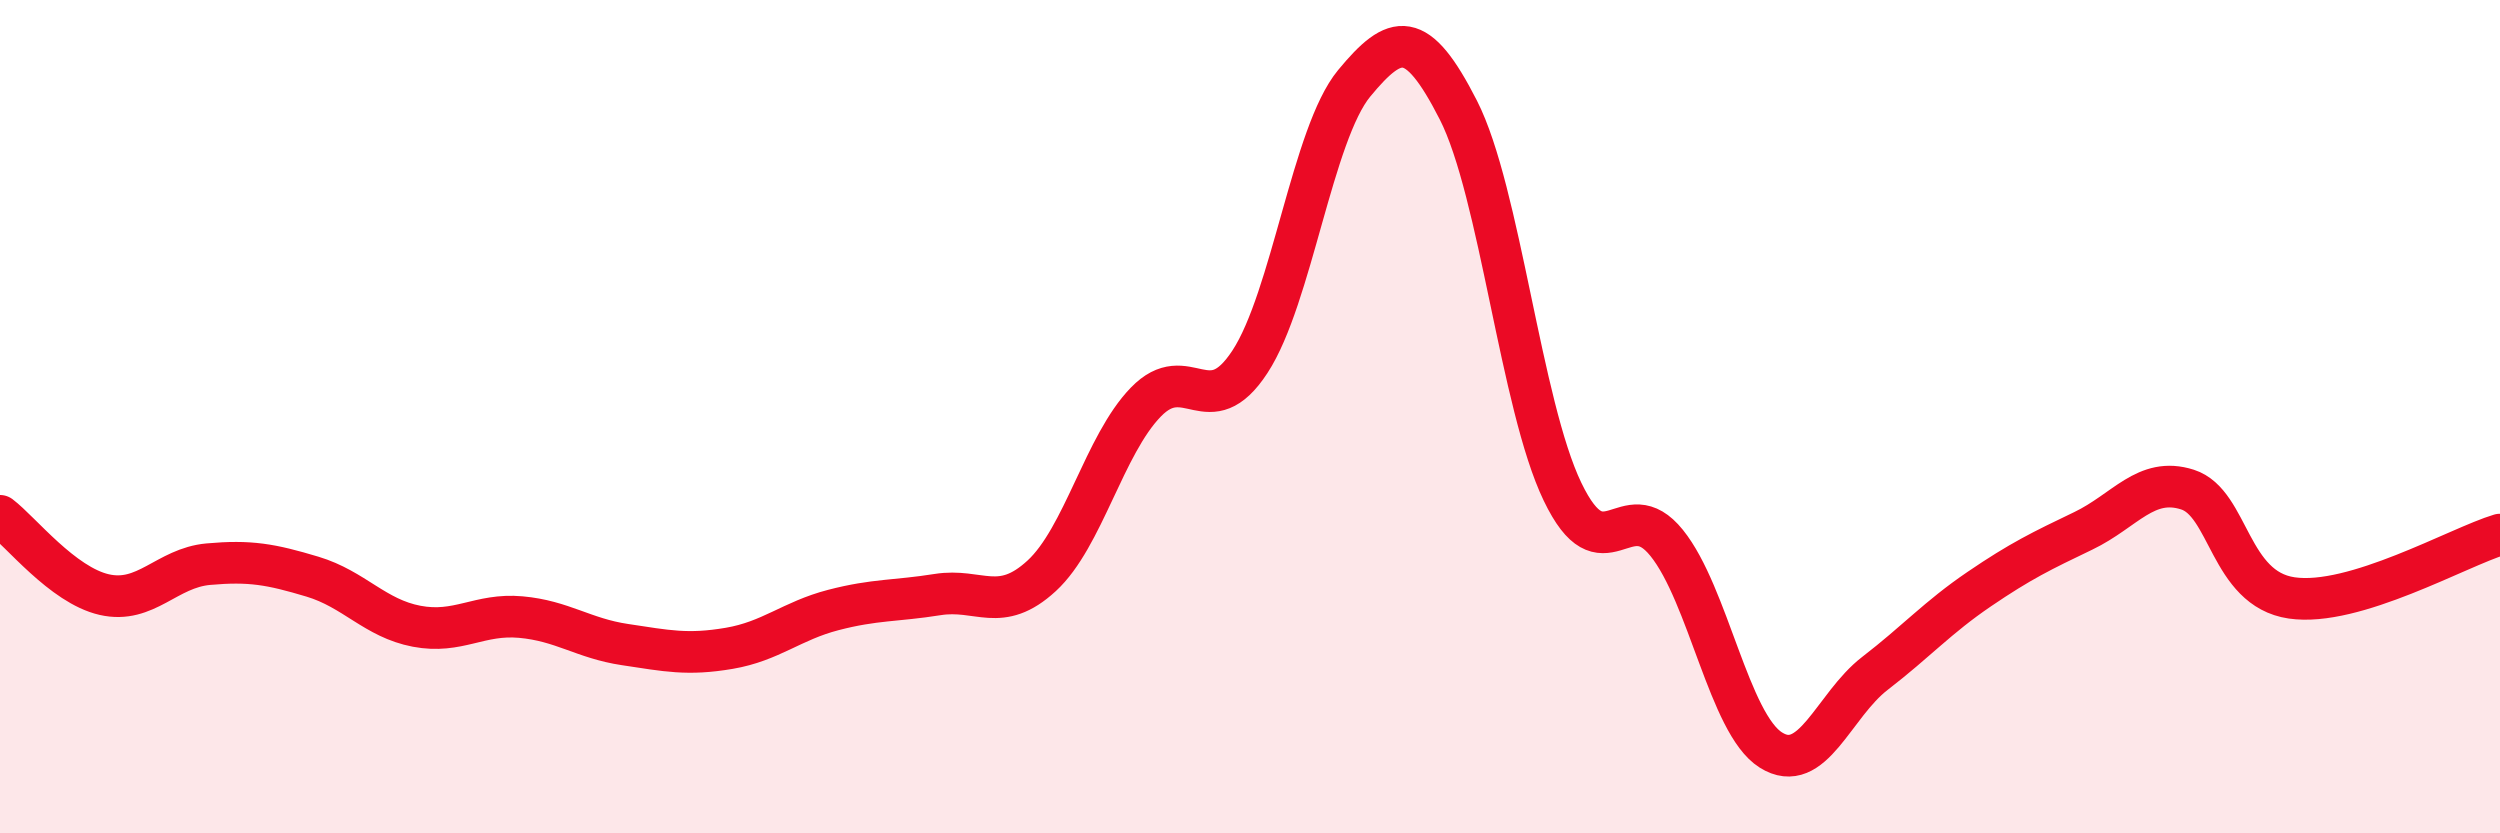
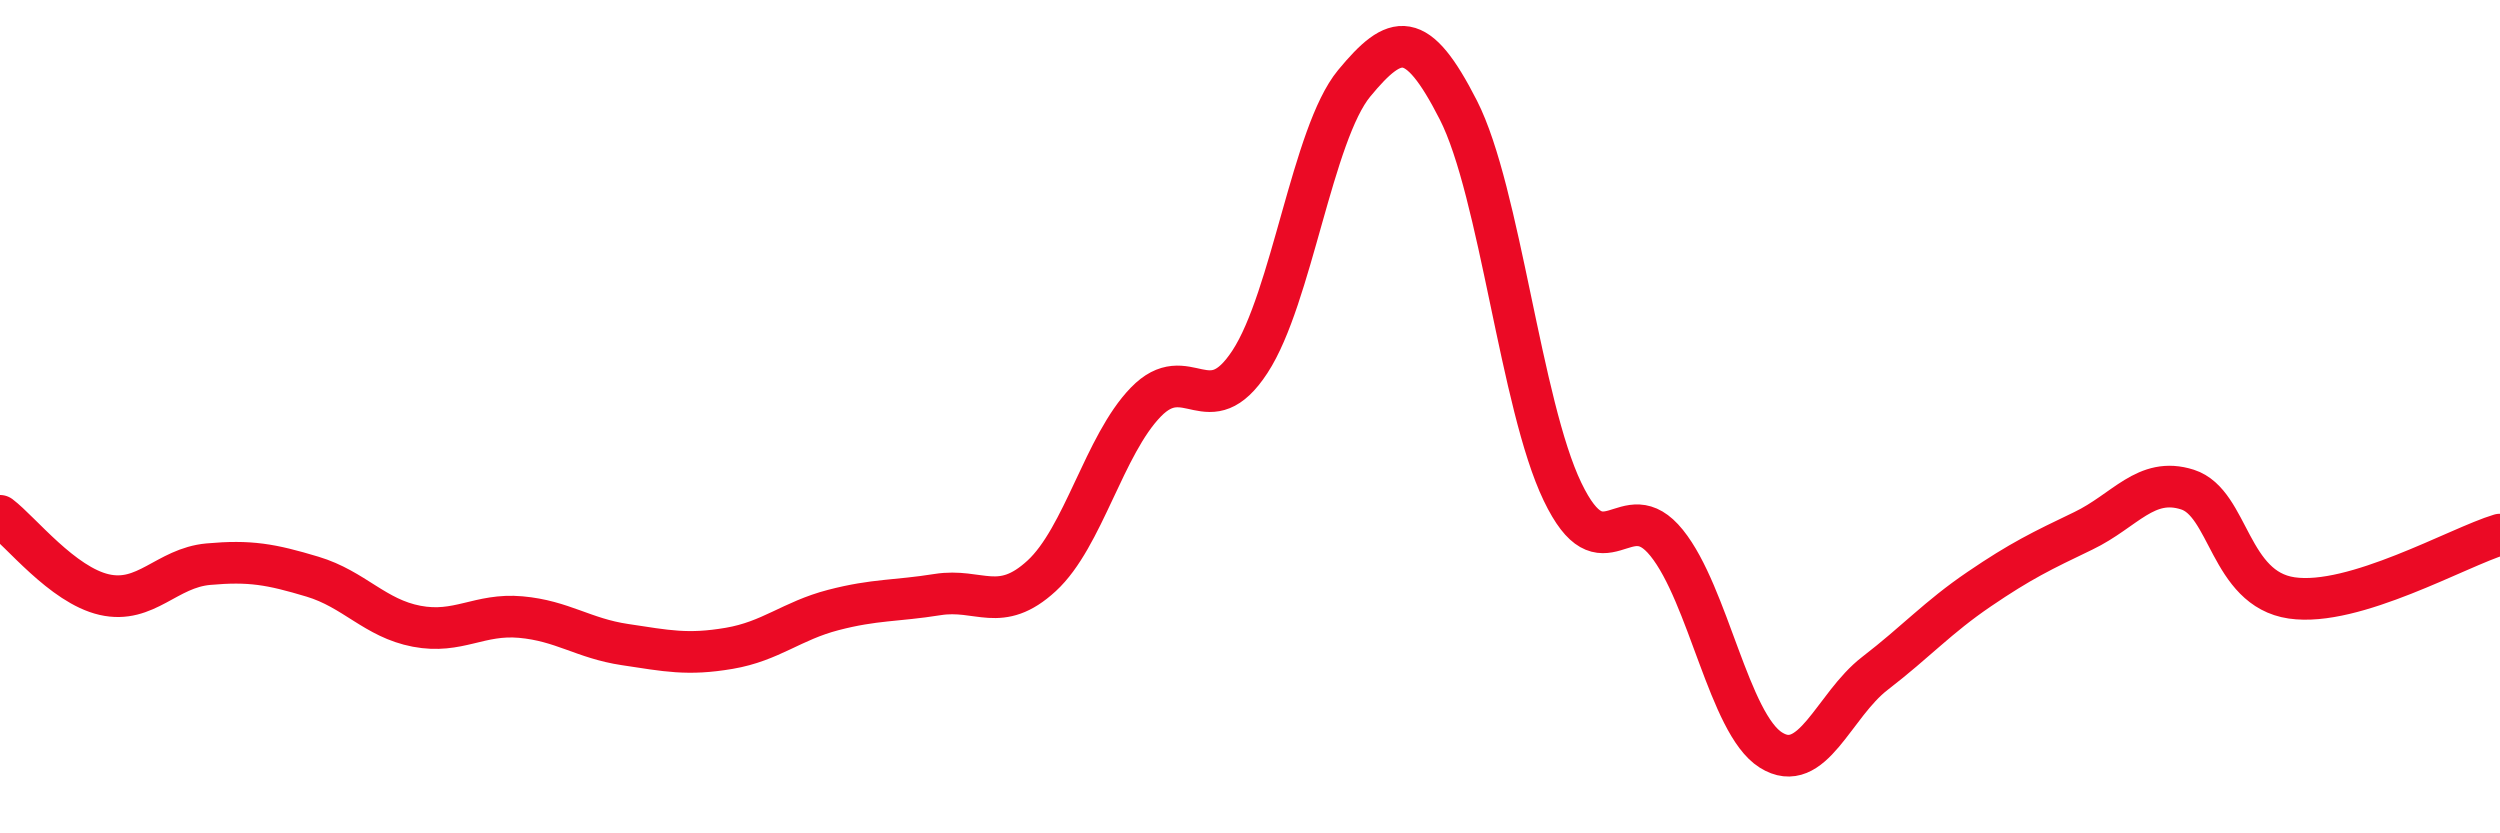
<svg xmlns="http://www.w3.org/2000/svg" width="60" height="20" viewBox="0 0 60 20">
-   <path d="M 0,12.38 C 0.5,12.76 1.5,14.04 2.5,14.27 C 3.5,14.5 4,13.63 5,13.54 C 6,13.45 6.5,13.54 7.5,13.84 C 8.5,14.14 9,14.84 10,15.03 C 11,15.22 11.5,14.72 12.5,14.81 C 13.5,14.9 14,15.32 15,15.47 C 16,15.62 16.5,15.73 17.5,15.56 C 18.5,15.39 19,14.9 20,14.64 C 21,14.38 21.5,14.43 22.5,14.27 C 23.5,14.11 24,14.74 25,13.82 C 26,12.9 26.5,10.68 27.5,9.65 C 28.5,8.62 29,10.21 30,8.68 C 31,7.15 31.5,3.21 32.5,2 C 33.5,0.79 34,0.68 35,2.64 C 36,4.6 36.5,9.72 37.5,11.8 C 38.5,13.88 39,11.79 40,13.03 C 41,14.27 41.5,17.37 42.5,18 C 43.5,18.63 44,16.93 45,16.16 C 46,15.39 46.5,14.82 47.5,14.14 C 48.5,13.46 49,13.22 50,12.74 C 51,12.26 51.5,11.43 52.5,11.75 C 53.5,12.07 53.5,14.13 55,14.35 C 56.5,14.57 59,13.13 60,12.83L60 20L0 20Z" fill="#EB0A25" opacity="0.1" stroke-linecap="round" stroke-linejoin="round" />
  <path d="M 0,12.38 C 0.5,12.76 1.5,14.04 2.5,14.27 C 3.5,14.5 4,13.63 5,13.54 C 6,13.45 6.5,13.54 7.5,13.84 C 8.5,14.14 9,14.84 10,15.03 C 11,15.22 11.5,14.72 12.5,14.81 C 13.5,14.9 14,15.32 15,15.47 C 16,15.62 16.5,15.73 17.5,15.56 C 18.5,15.39 19,14.9 20,14.64 C 21,14.38 21.5,14.43 22.5,14.27 C 23.5,14.11 24,14.74 25,13.82 C 26,12.9 26.5,10.68 27.5,9.65 C 28.5,8.62 29,10.21 30,8.68 C 31,7.15 31.5,3.21 32.5,2 C 33.5,0.79 34,0.68 35,2.64 C 36,4.6 36.5,9.72 37.5,11.8 C 38.5,13.88 39,11.79 40,13.03 C 41,14.27 41.5,17.37 42.5,18 C 43.5,18.63 44,16.93 45,16.16 C 46,15.39 46.5,14.82 47.5,14.14 C 48.5,13.46 49,13.22 50,12.74 C 51,12.26 51.5,11.43 52.5,11.75 C 53.5,12.07 53.5,14.13 55,14.35 C 56.5,14.57 59,13.13 60,12.83" stroke="#EB0A25" stroke-width="1" fill="none" stroke-linecap="round" stroke-linejoin="round" />
</svg>